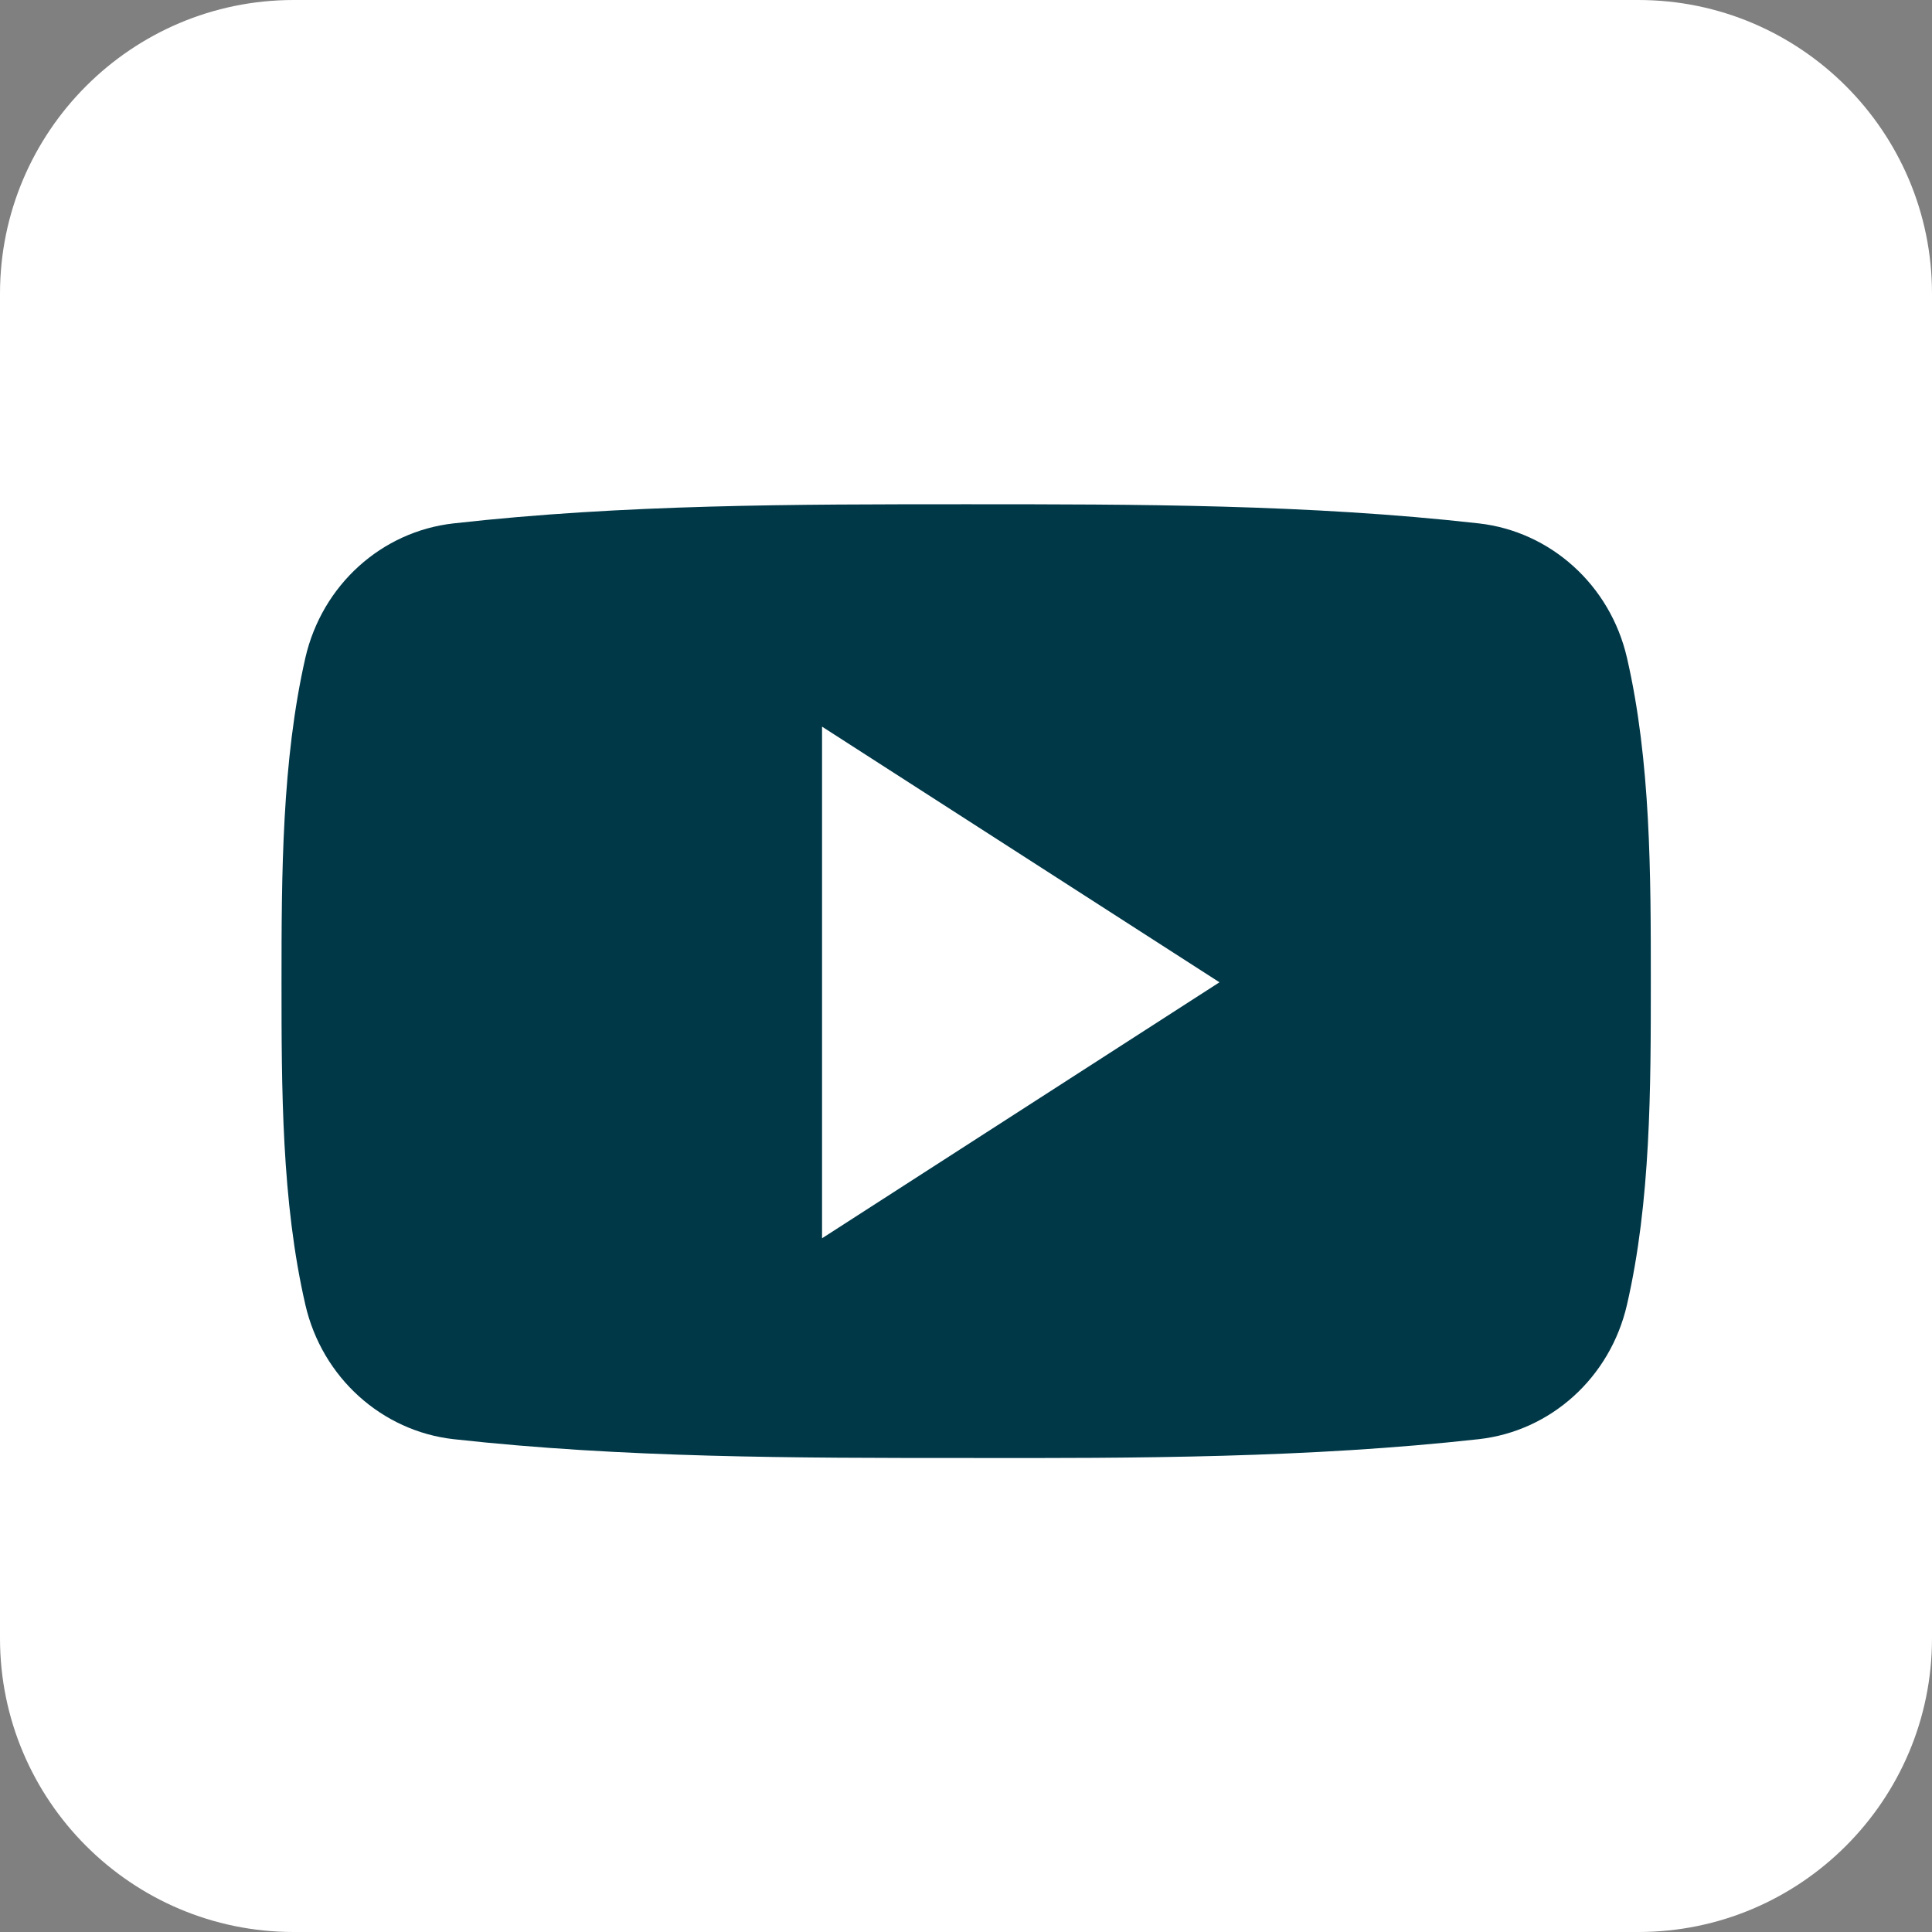
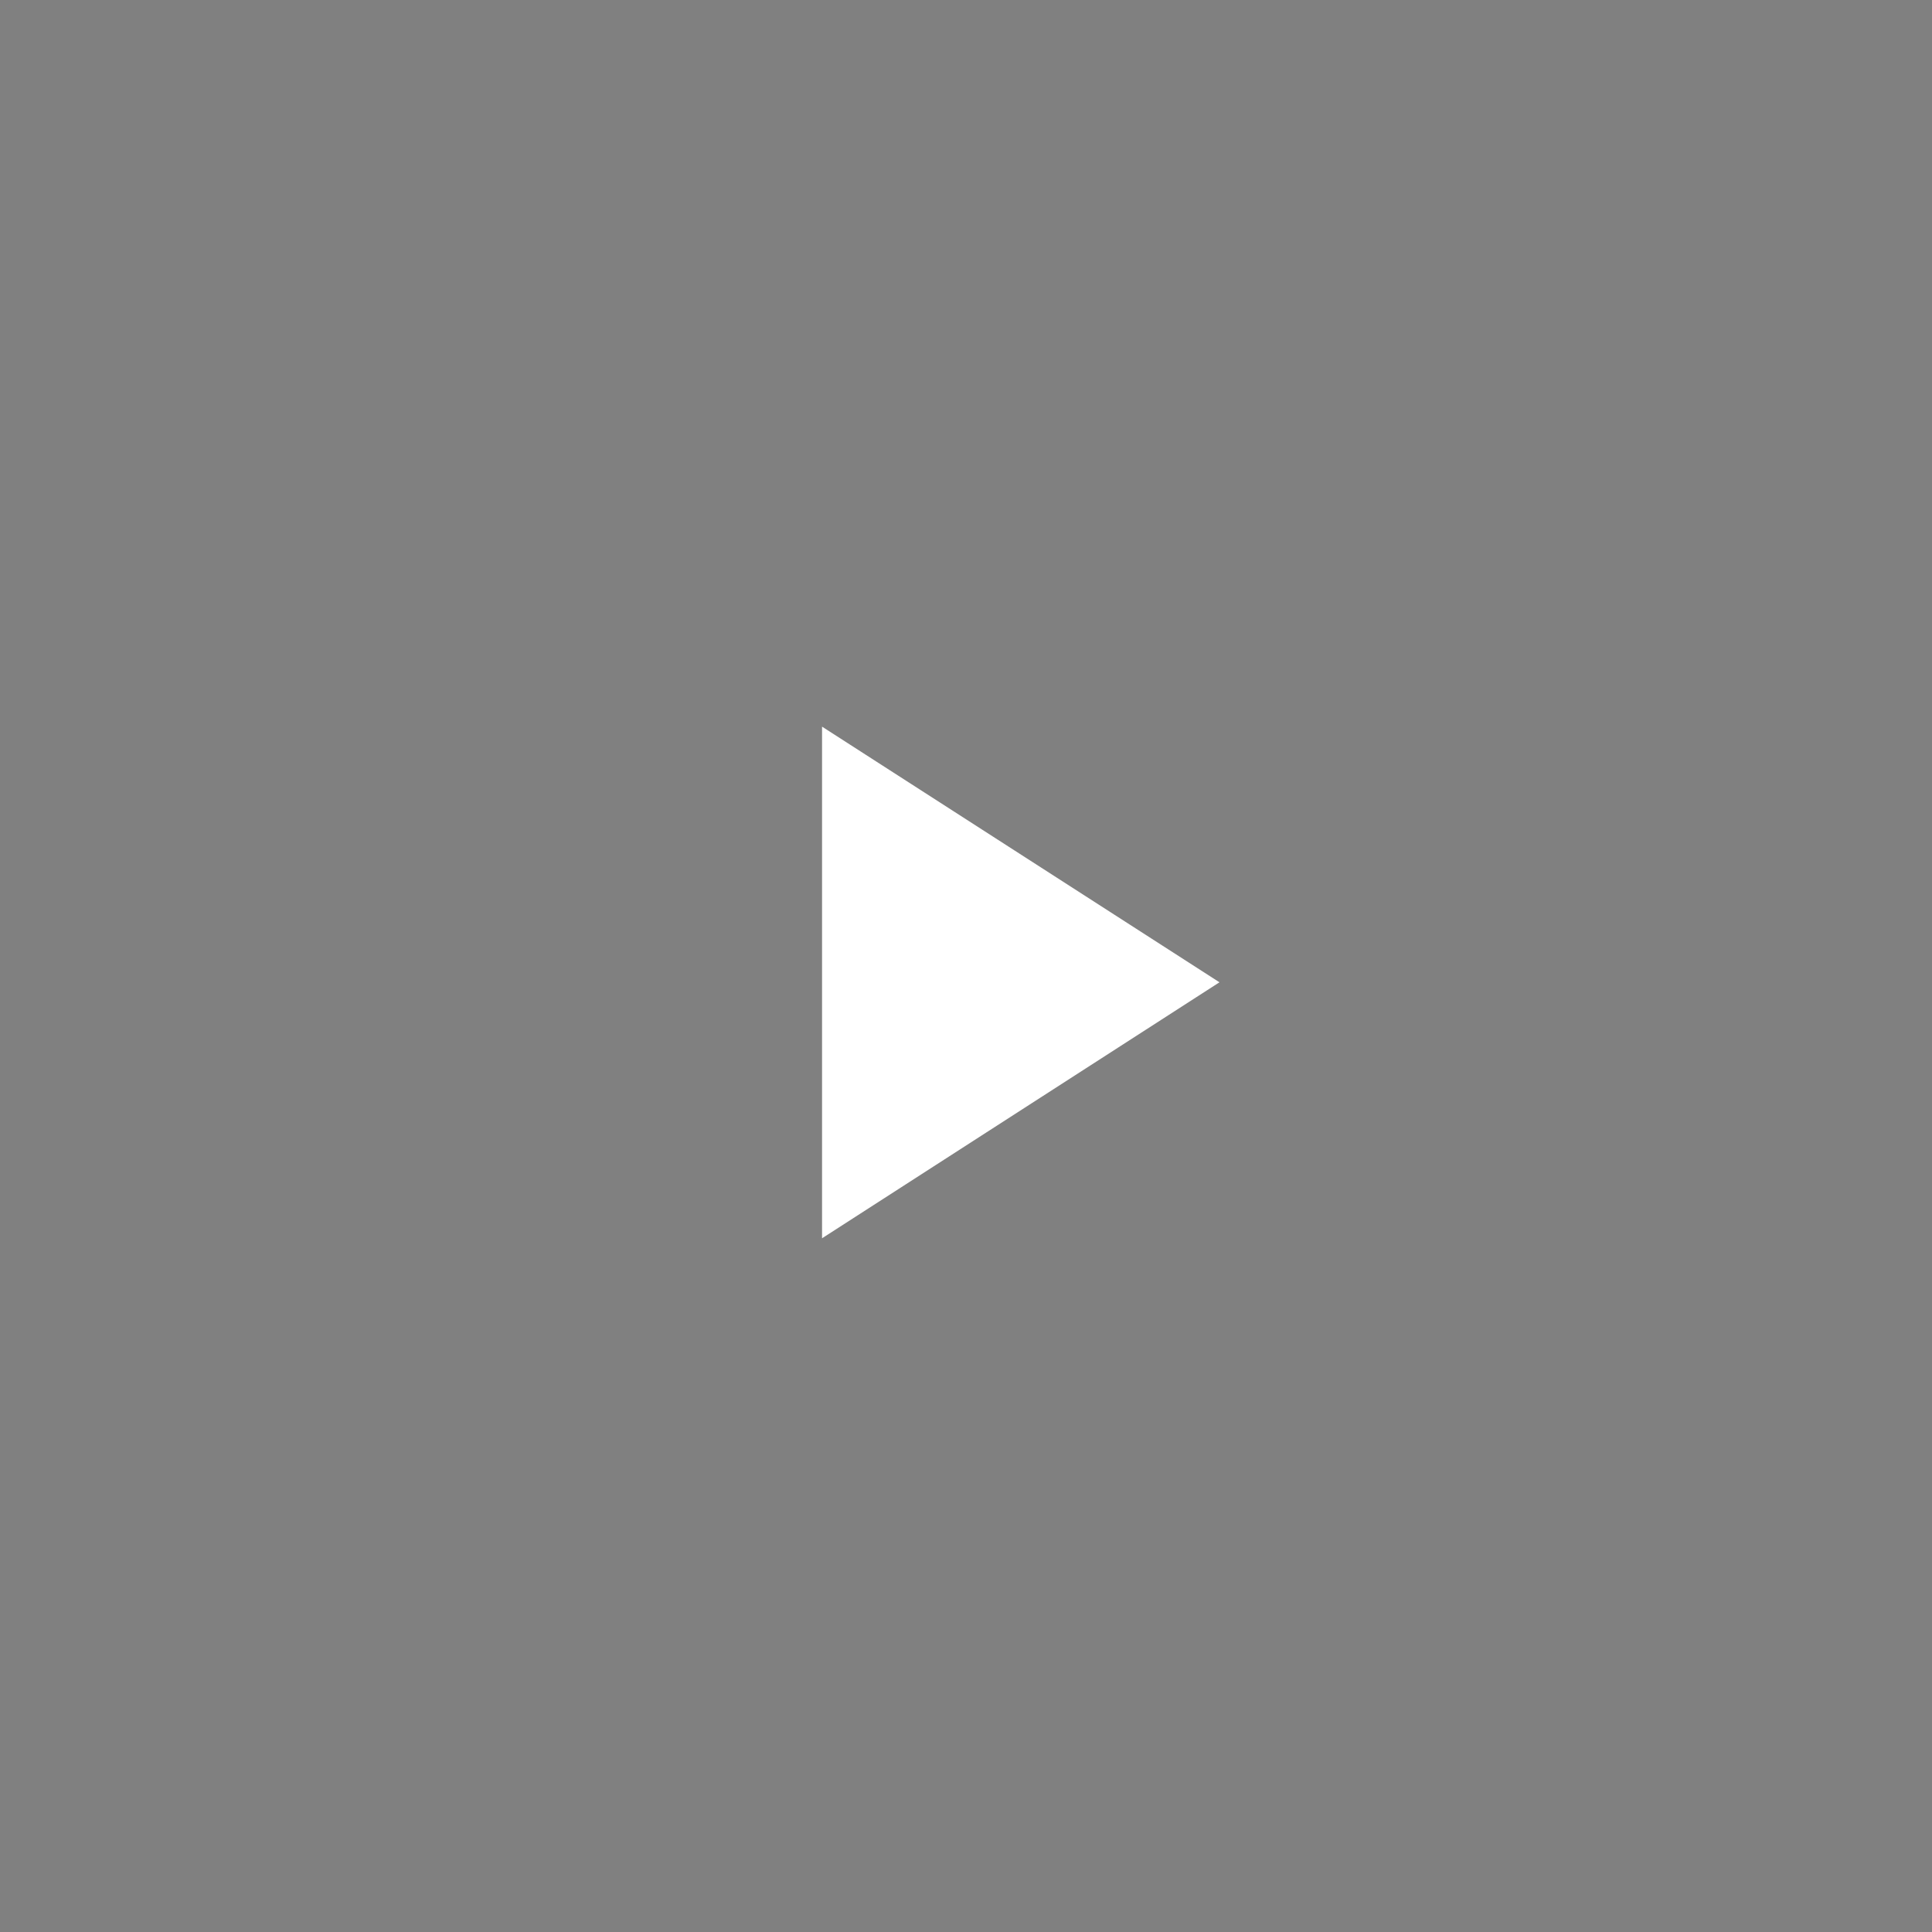
<svg xmlns="http://www.w3.org/2000/svg" preserveAspectRatio="xMidYMid meet" version="1.0" viewBox="132.2 9.0 575.1 575.1" zoomAndPan="magnify" style="fill: rgb(0, 0, 0);" original_string_length="934" width="55.571px" height="55.571px">
  <rect x="132.2" y="9.0" width="575.1" height="575.1" fill="#808080" stroke="none" />
  <g id="__id2_sdkji1xnn">
-     <path d="M707.3,496.7c0,48.2-39.2,87.4-87.4,87.4H219.6c-48.2,0-87.4-39.2-87.4-87.4V96.4 c0-48.2,39.2-87.4,87.4-87.4h400.3c48.2,0,87.4,39.2,87.4,87.4L707.3,496.7L707.3,496.7z" style="fill: rgb(255, 255, 255);" />
-   </g>
+     </g>
  <g>
    <g id="__id3_sdkji1xnn">
-       <path d="M623.6,301.1c0,31.8,0,65.5-7.1,96.3c-5,21.7-22.7,37.6-44.1,40c-50.5,5.6-101.7,5.7-152.6,5.6 c-51,0-102,0-152.6-5.6c-21.3-2.4-39.1-18.3-44.1-40c-7.1-30.8-7.1-64.5-7.1-96.3s0.1-65.5,7.1-96.3c5-21.7,22.7-37.6,44.1-40 c50.6-5.7,101.7-5.7,152.6-5.7s102,0,152.6,5.7c21.3,2.4,39.1,18.3,44.1,40C623.6,235.6,623.6,269.3,623.6,301.1z" style="fill: rgb(0, 56, 72);" />
-     </g>
+       </g>
    <g id="__id4_sdkji1xnn">
      <path d="M376.9 225.3L376.9 377.6 495.2 301.4z" style="fill: rgb(255, 255, 255);" />
    </g>
  </g>
</svg>